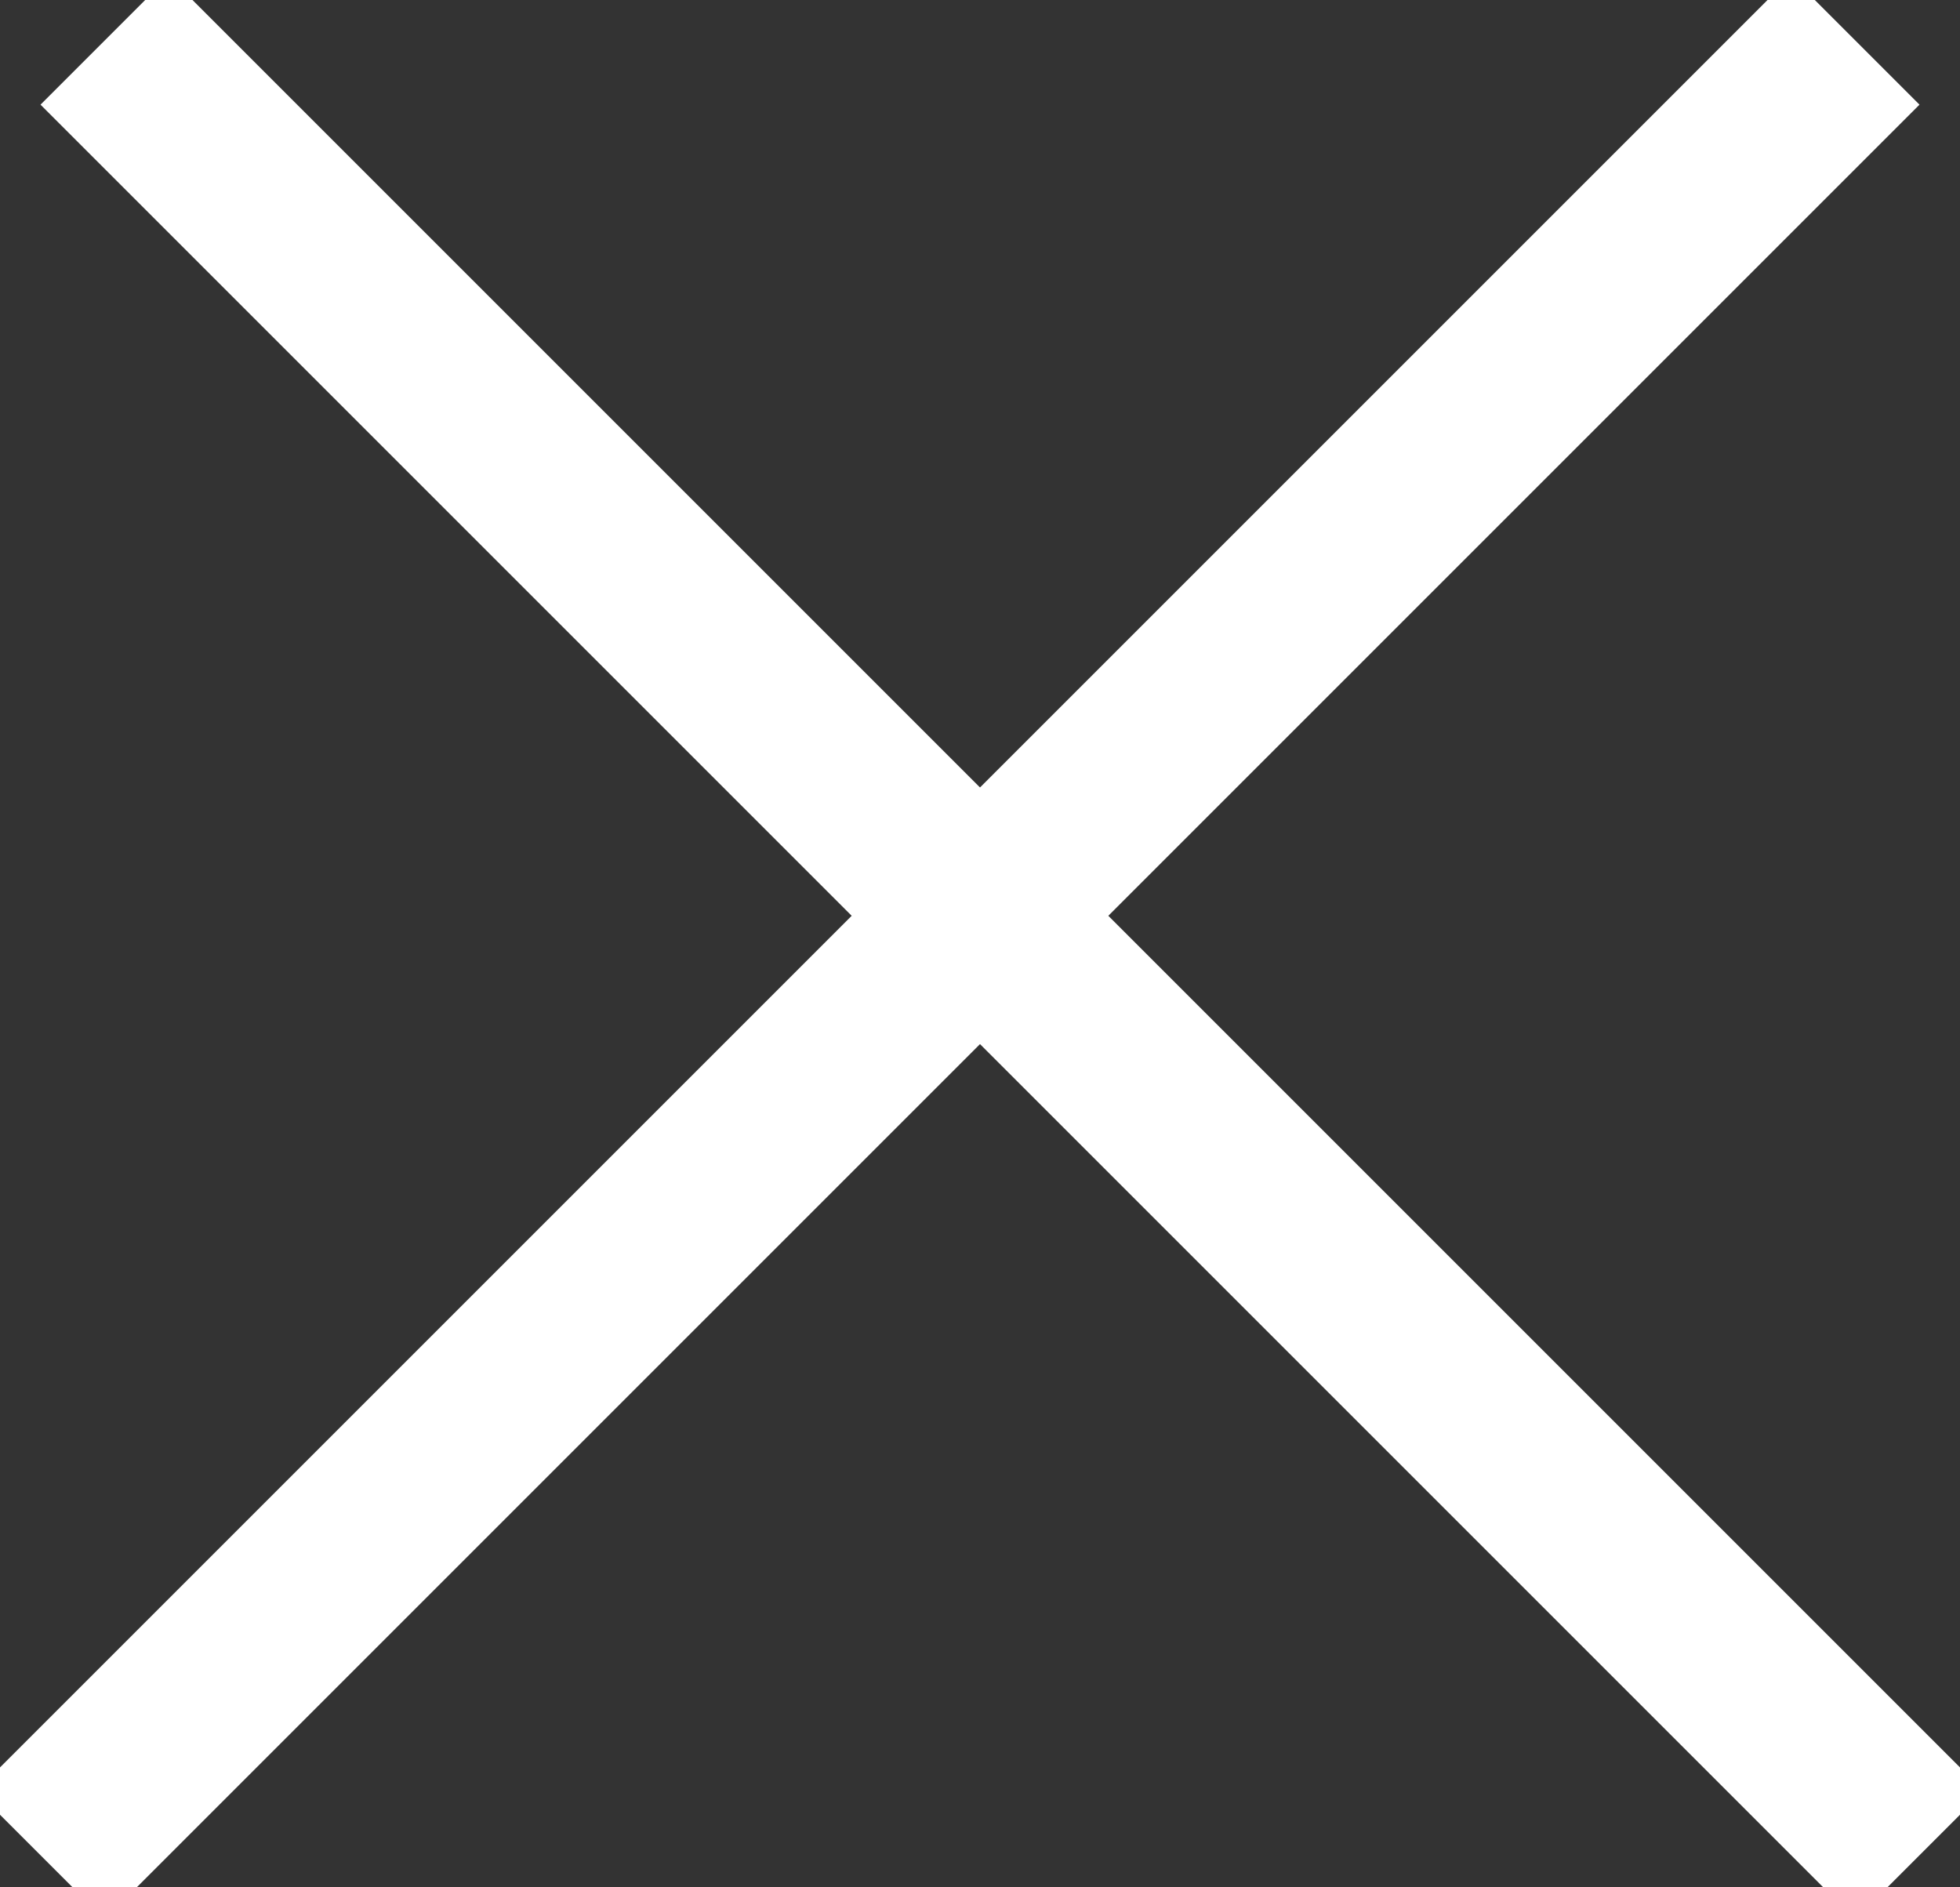
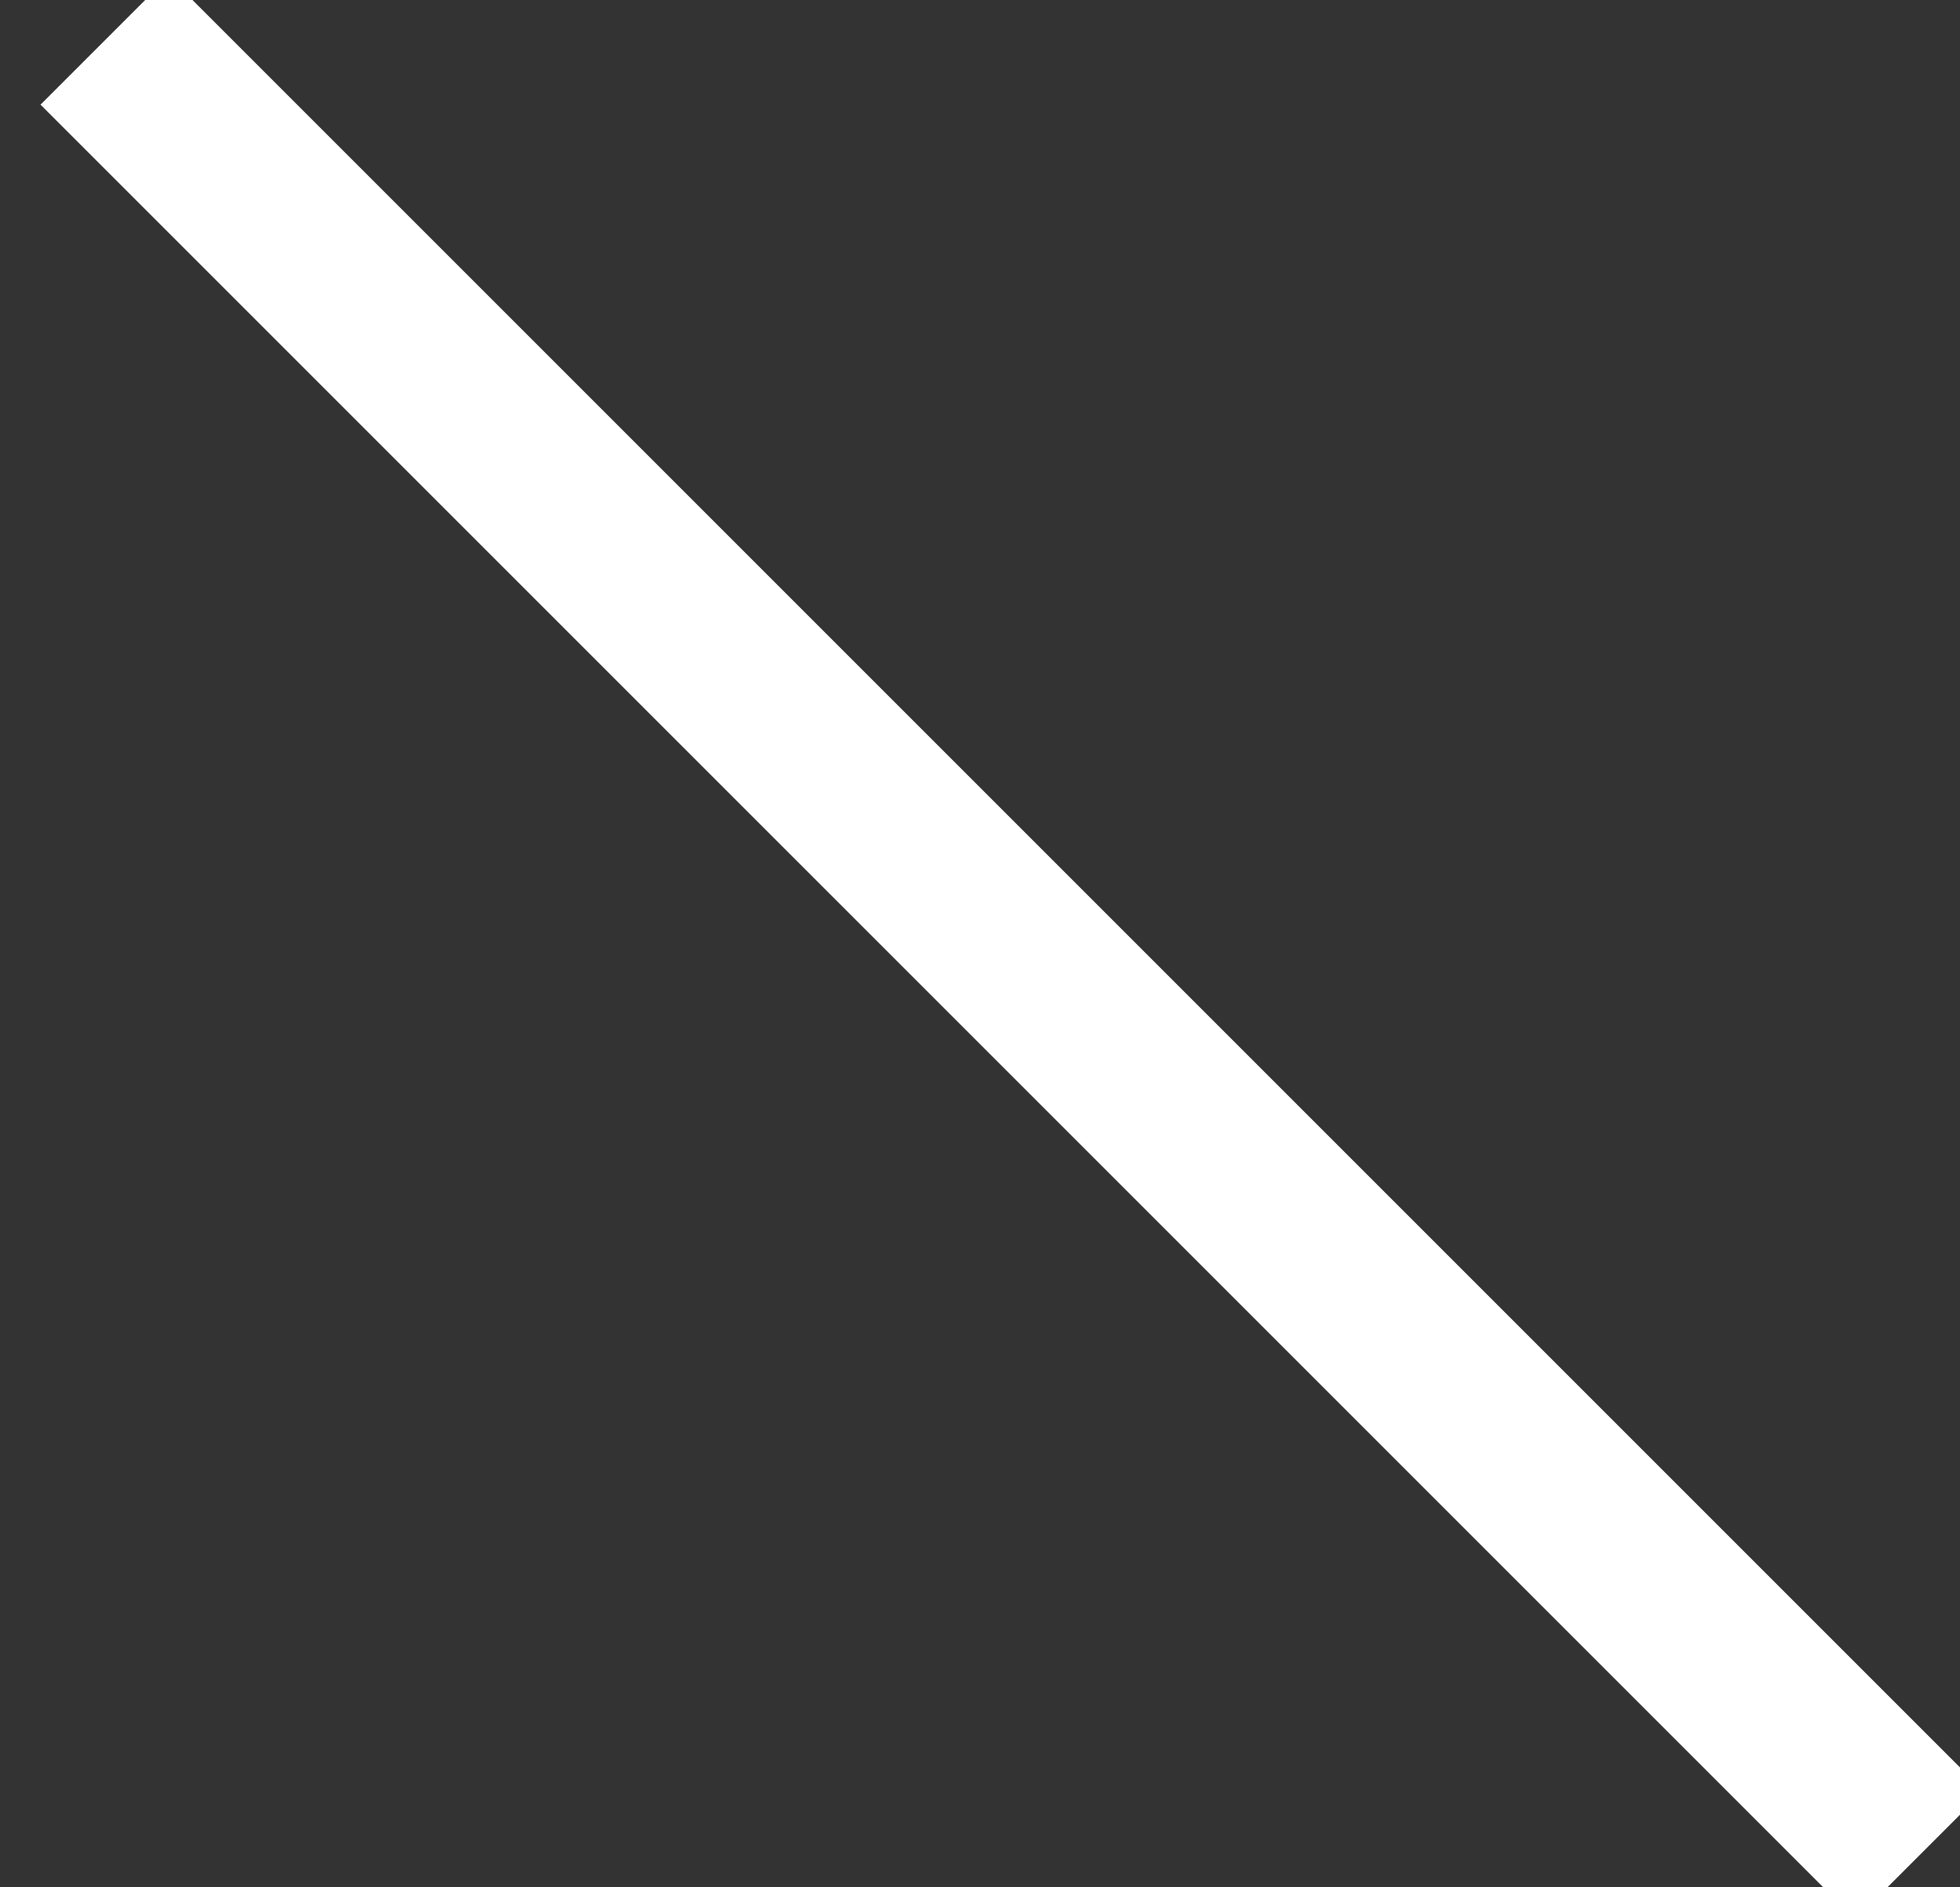
<svg xmlns="http://www.w3.org/2000/svg" width="216" height="208" viewBox="0 0 216 208" fill="none">
  <rect x="0" y="0" width="216" height="208" fill="#333333" stroke="none" />
-   <line x1="4.464" y1="204.464" x2="204.464" y2="4.464" stroke="white" stroke-width="20" />
  <line x1="11.536" y1="4.464" x2="211.536" y2="204.464" stroke="white" stroke-width="20" />
</svg>